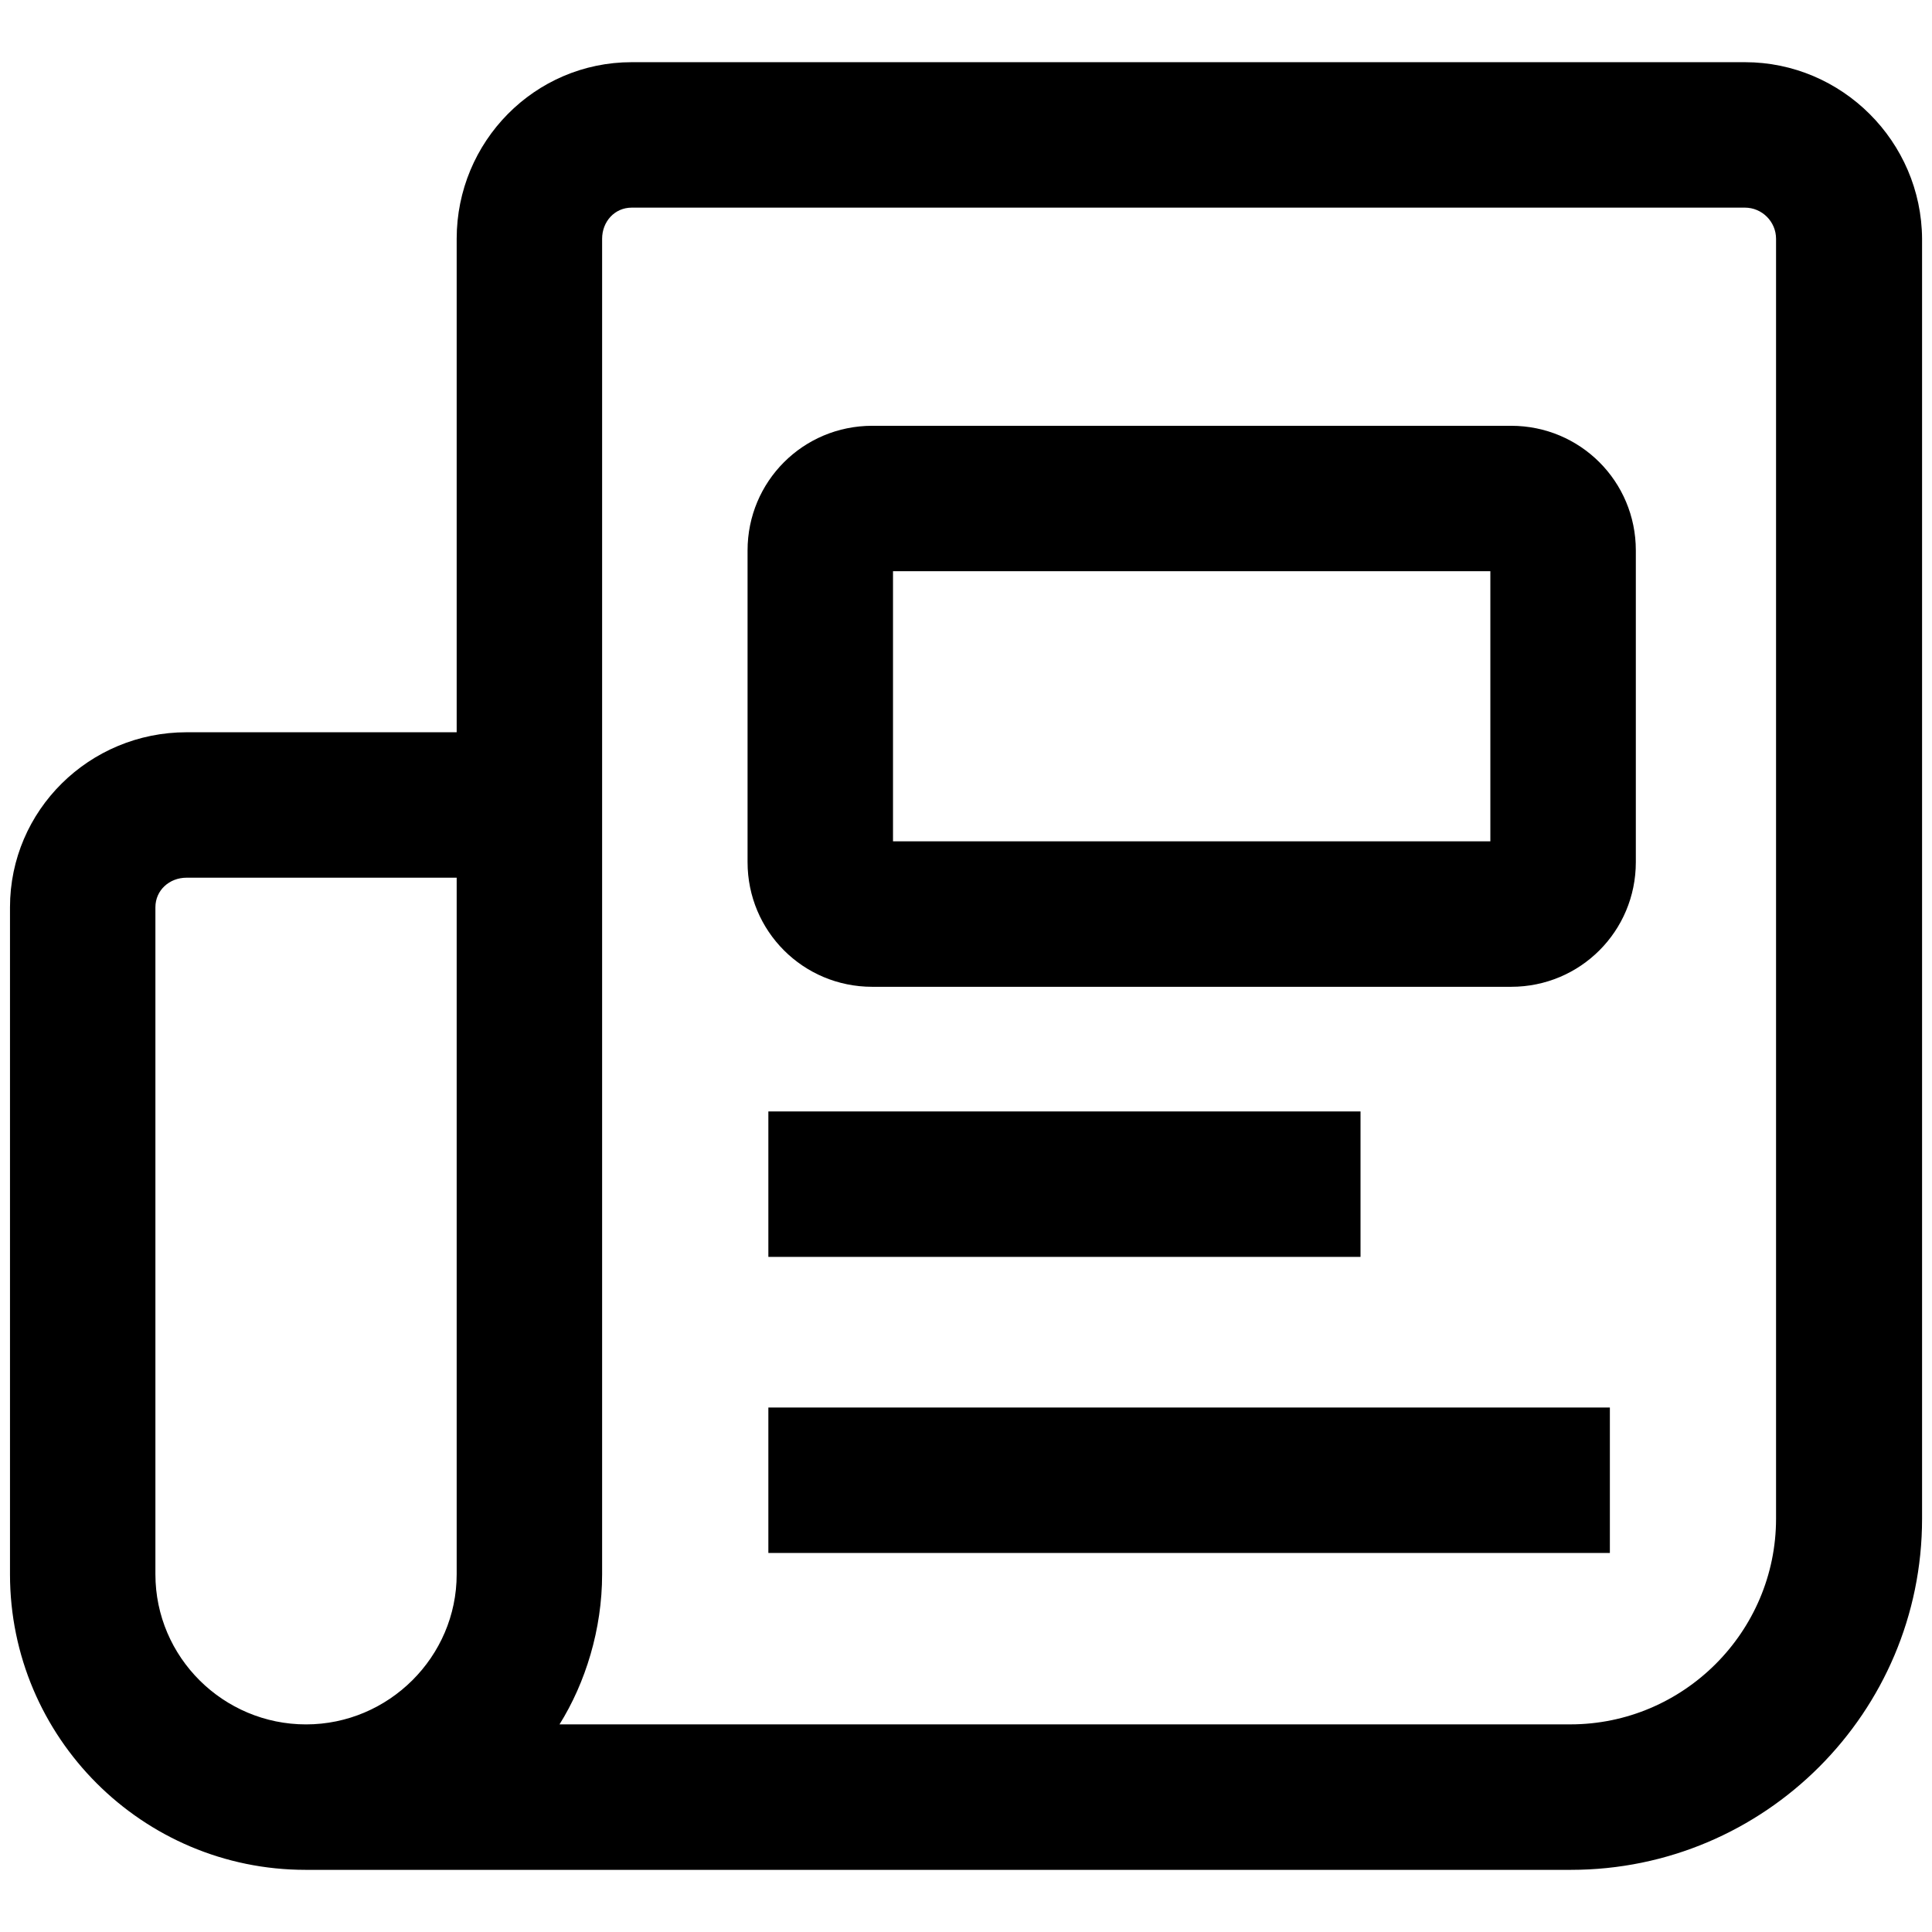
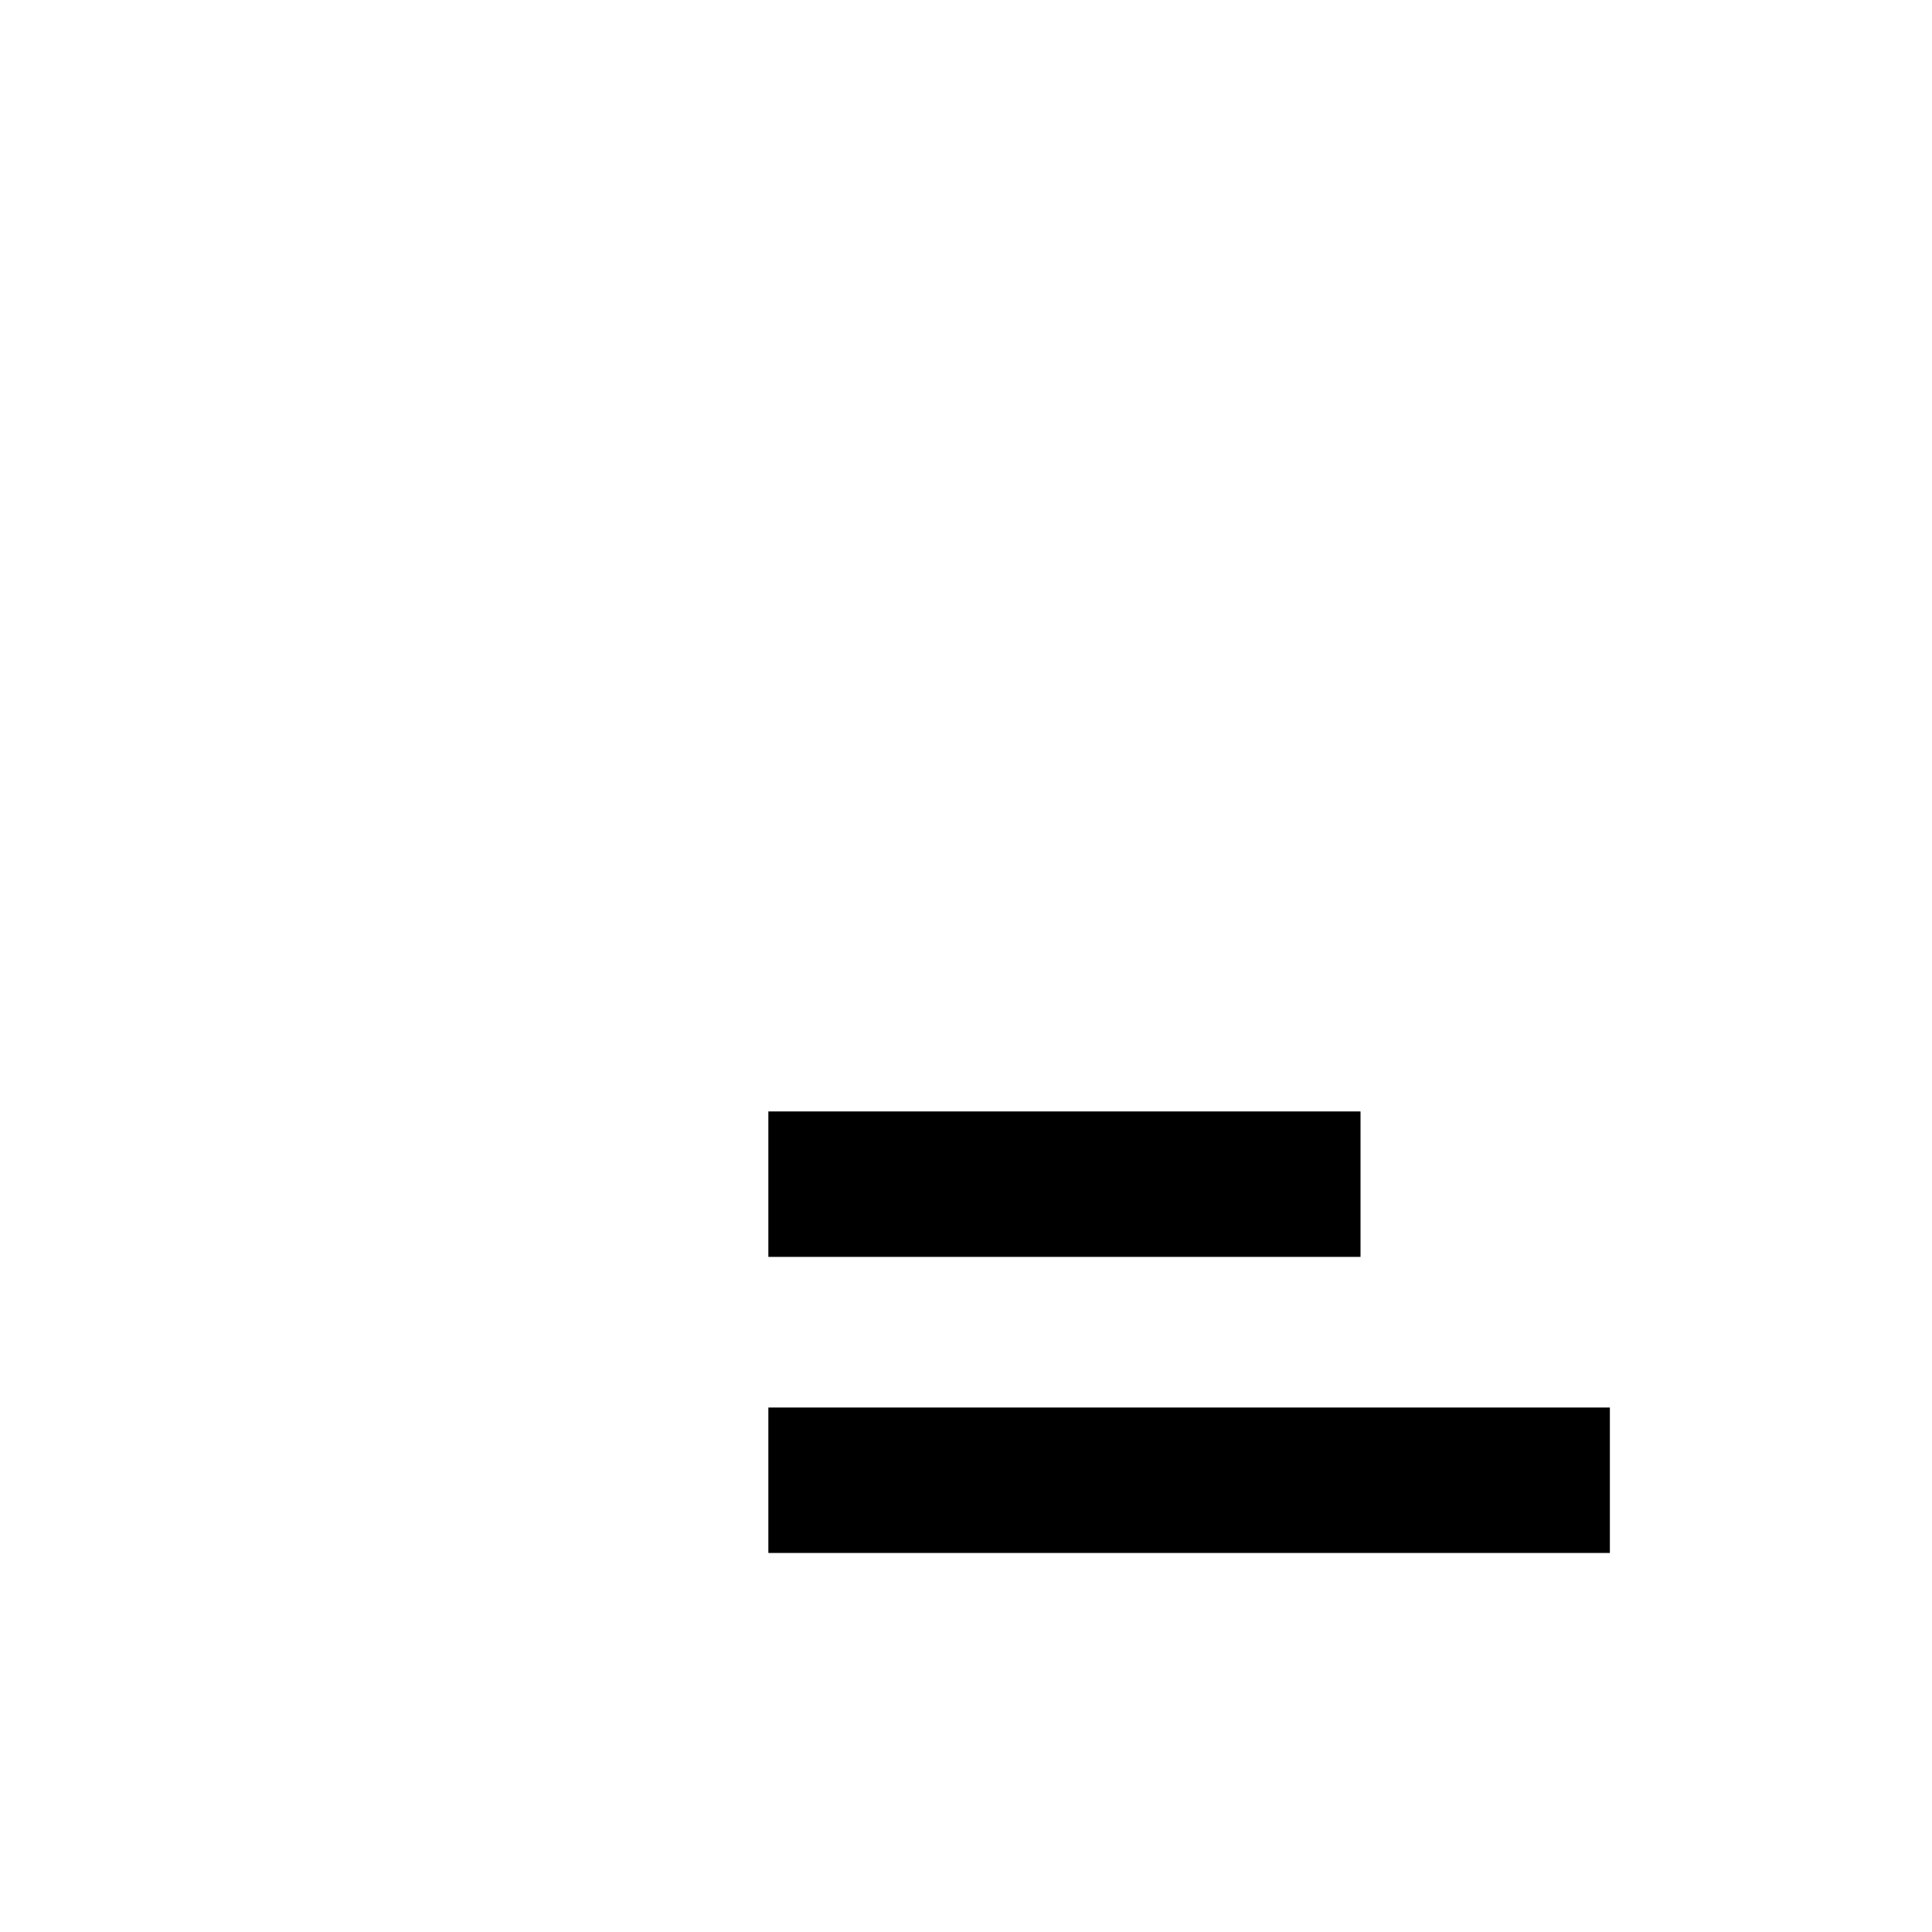
<svg xmlns="http://www.w3.org/2000/svg" id="Layer_1" x="0px" y="0px" width="640px" height="640px" viewBox="0 0 640 640" xml:space="preserve">
  <g>
-     <path d="M500.59,141.05H288.94c-22.89,0-41.3,18.41-41.3,41.3v103.24c0,22.89,18.41,41.3,41.3,41.3h211.65   c22.89,0,41.3-18.41,41.3-41.3V182.34C541.89,159.46,523.47,141.05,500.59,141.05z M493.71,278.7H295.82v-89.48h197.88V278.7z" />
-     <path d="M578.02,20.6H209.27c-32.18,0-57.99,26.33-57.99,58.5v163.47H61.81c-32.18,0-58.5,25.81-58.5,57.99V521.5   c0,54.03,43.88,97.91,97.91,97.91h419.17c64.18,0,116.32-52.14,116.32-116.32V79.1C636.52,46.92,610.2,20.6,578.02,20.6z    M151.28,521.5c0,27.36-22.54,49.73-49.9,49.73s-49.9-22.2-49.9-49.73V300.56c0-5.68,4.65-9.81,10.32-9.81h89.48V521.5z    M588.34,503.08c0,37.51-30.63,68.14-68.14,68.14H185.35c8.6-13.77,14.11-31.49,14.11-49.73V79.1c0-5.68,4.13-10.32,9.81-10.32   h368.75c5.68,0,10.32,4.65,10.32,10.32V503.08z" />
    <rect x="254.53" y="368.18" width="196.16" height="48.18" />
    <rect x="254.53" y="466.26" width="278.76" height="48.18" />
  </g>
</svg>